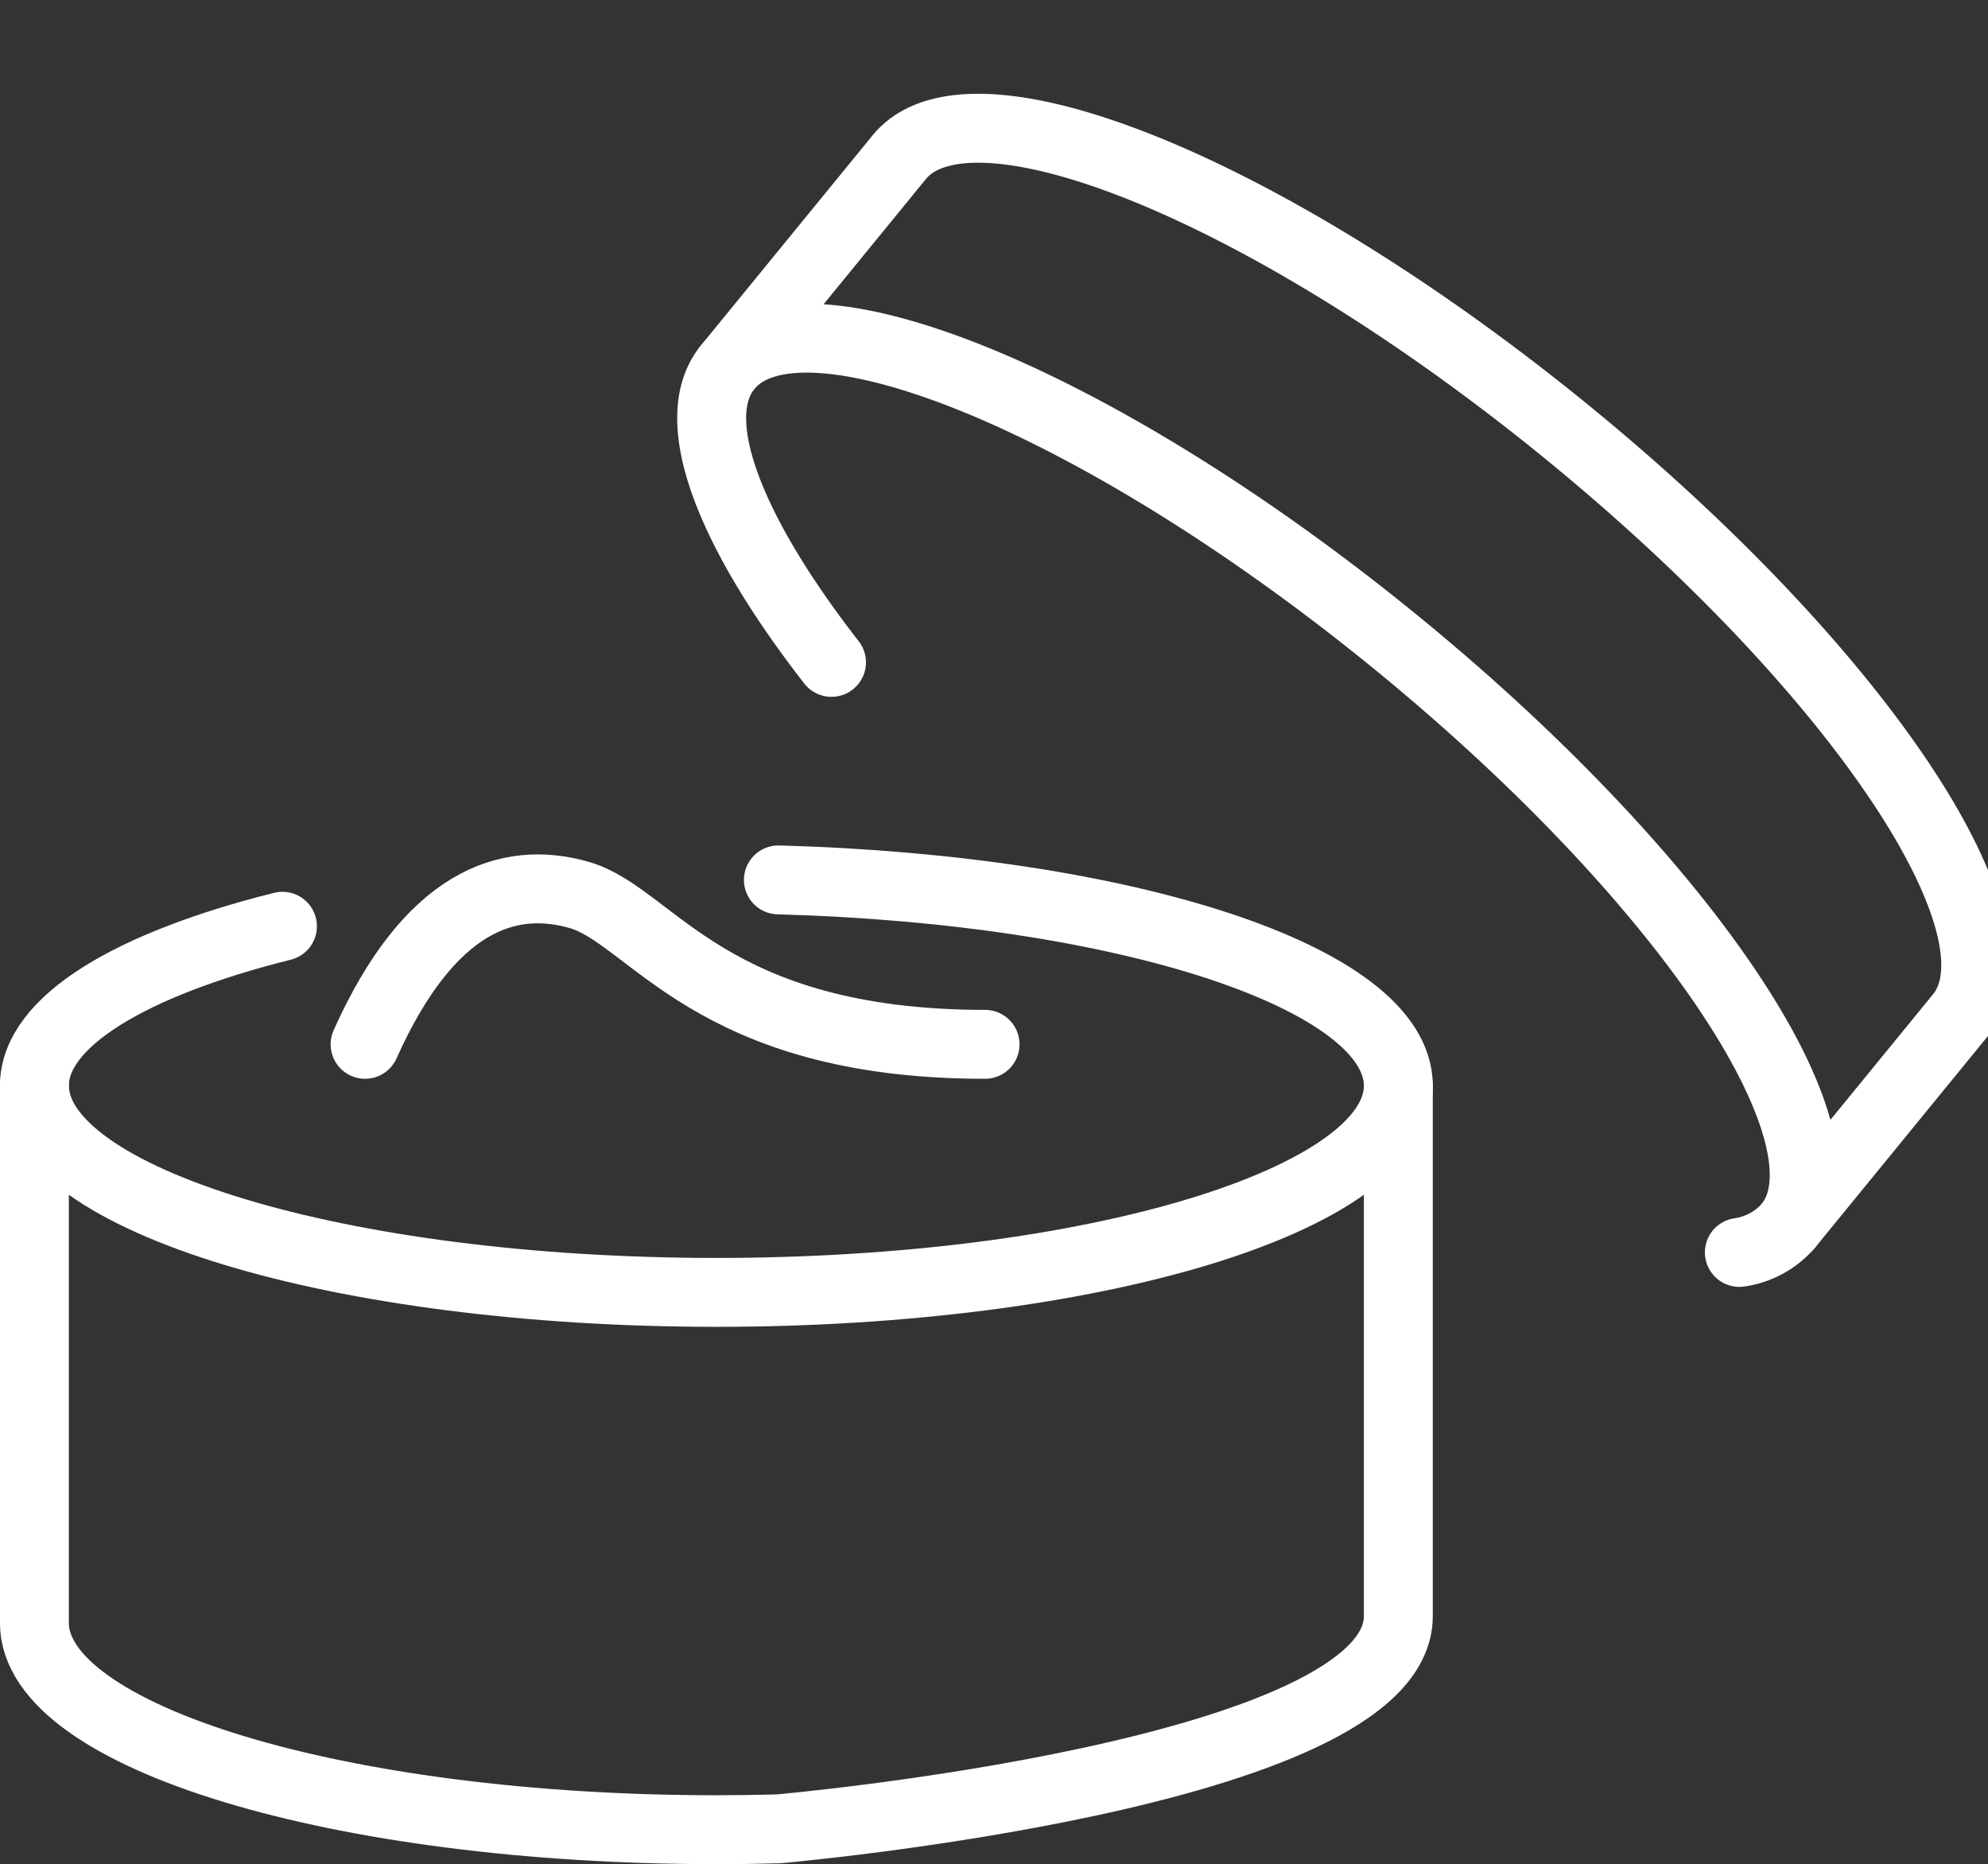
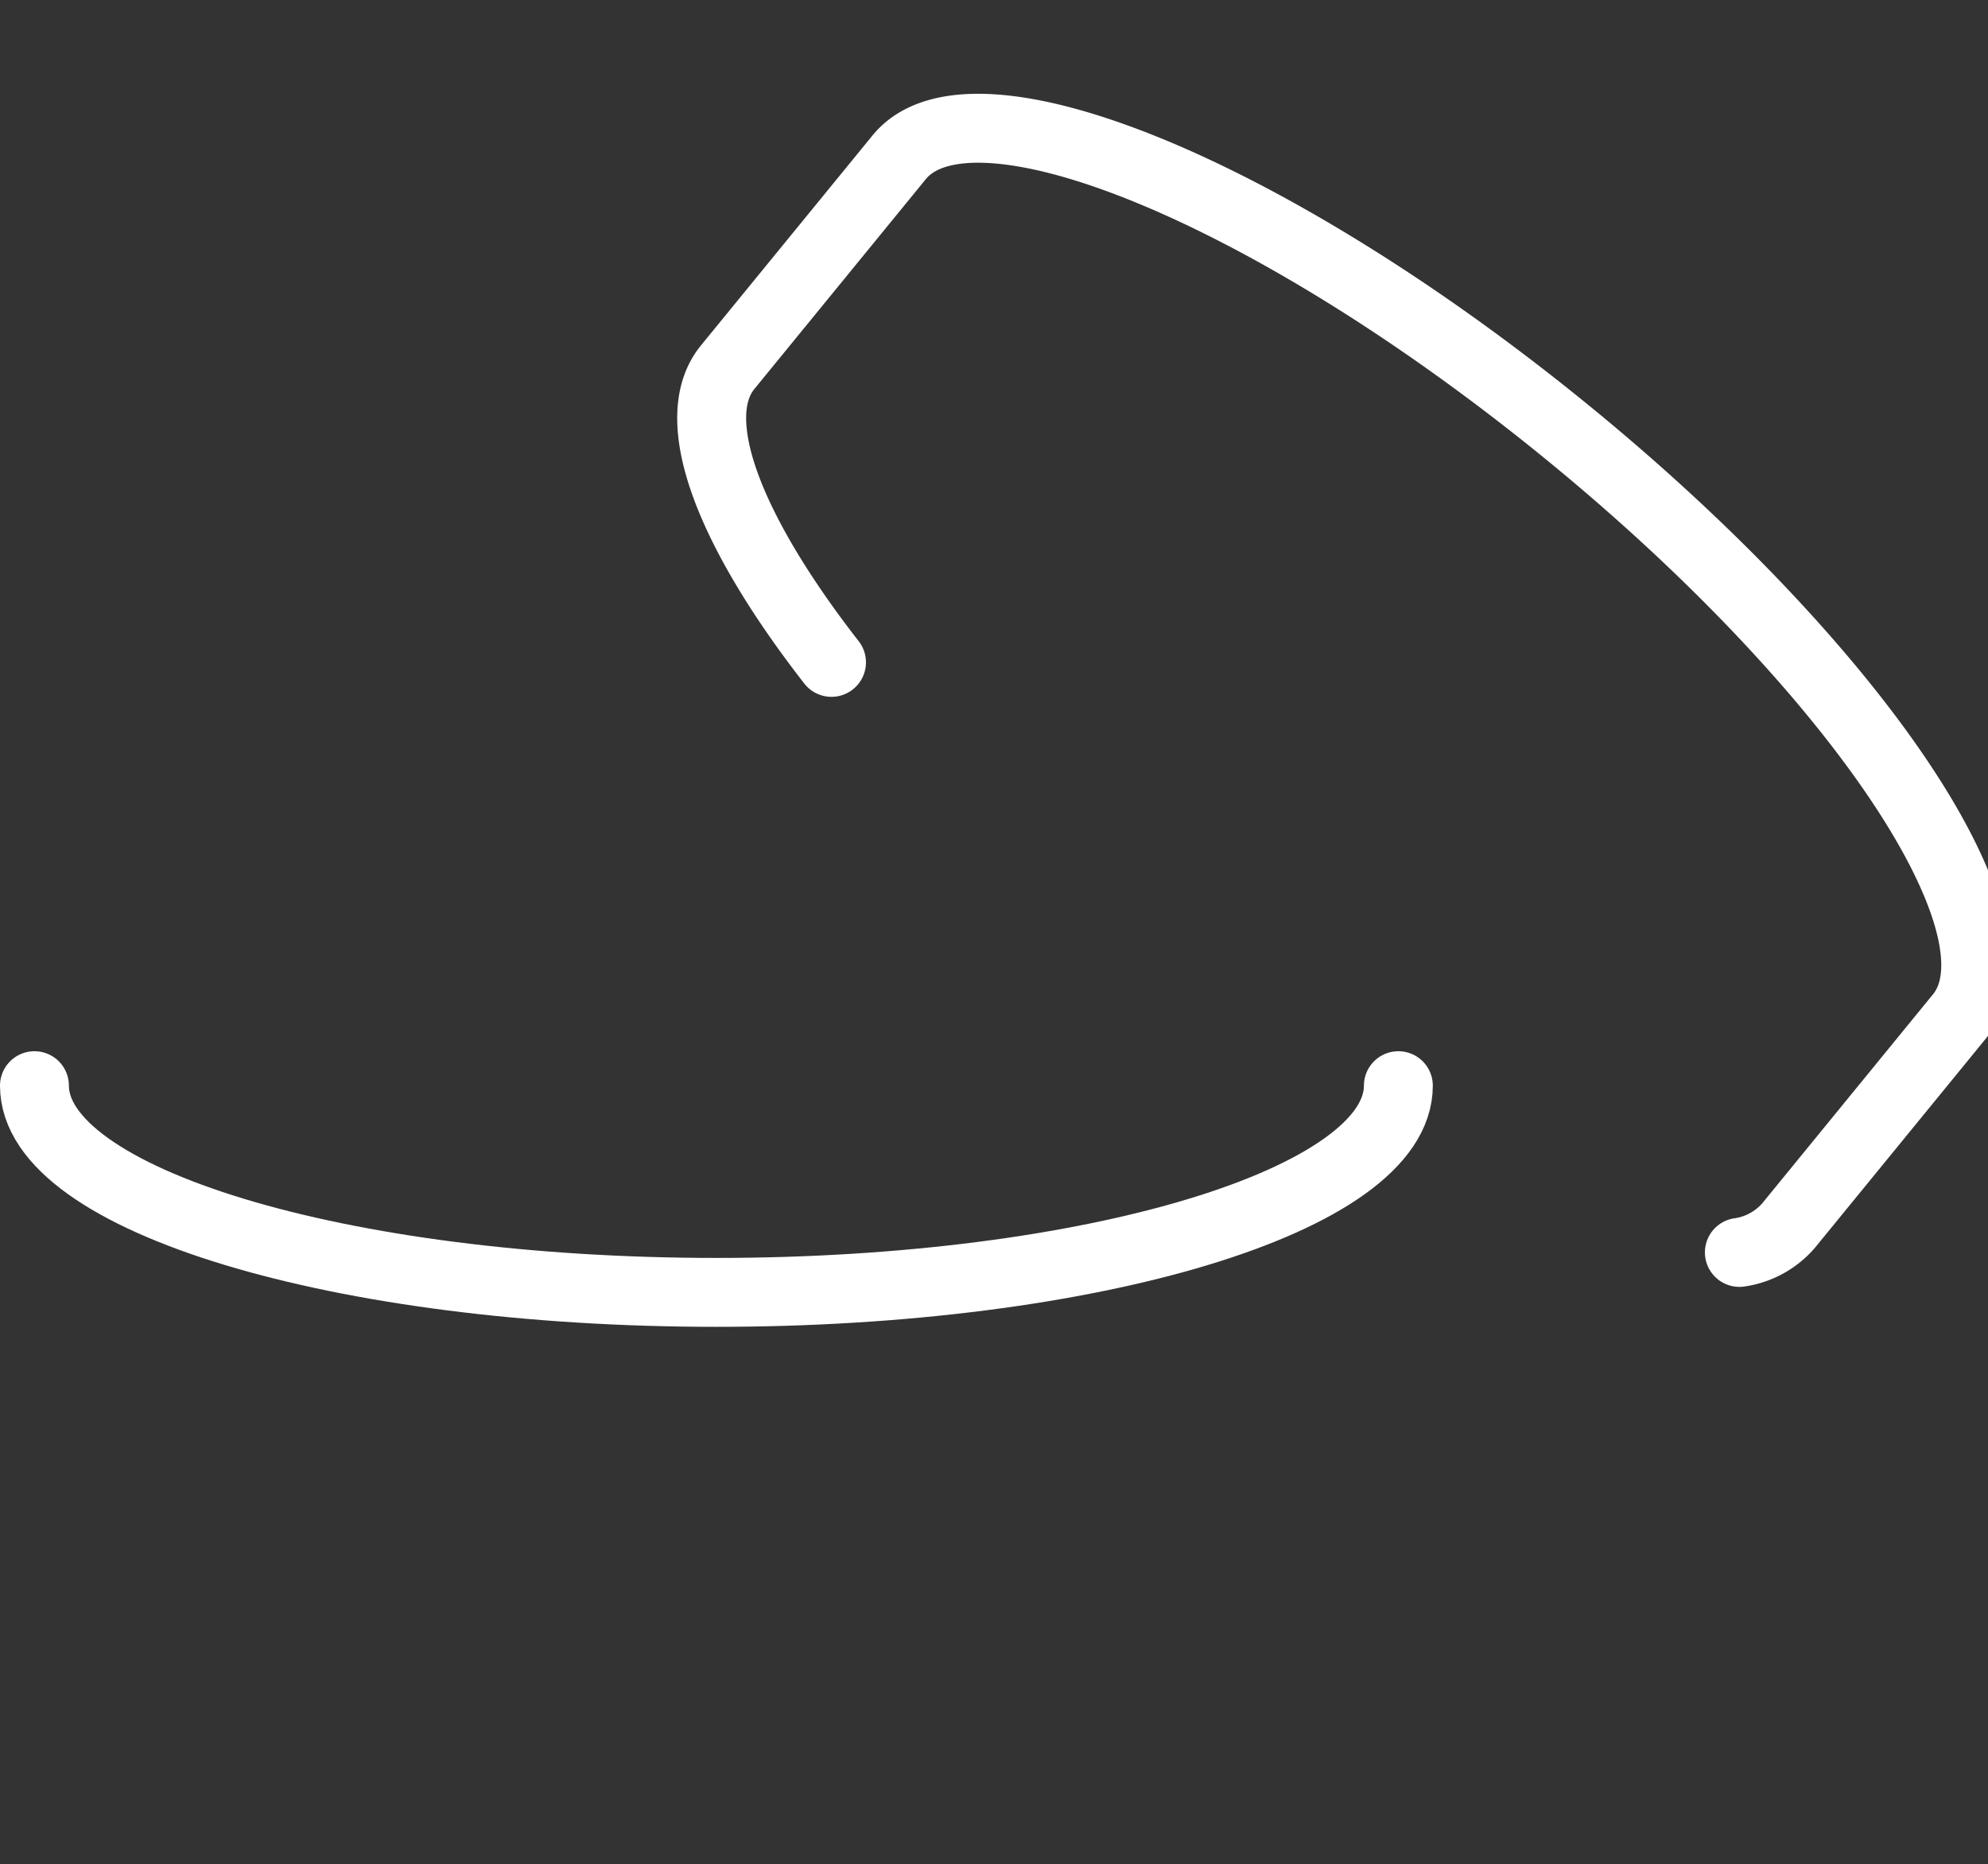
<svg xmlns="http://www.w3.org/2000/svg" width="86.558" height="81.161" viewBox="0 0 86.558 81.161">
  <rect x="0" y="0" width="86.558" height="81.161" fill="#333333" stroke="none" />
  <g id="Group_6370" data-name="Group 6370" transform="translate(-2712.755 -2155.988)">
-     <path id="Path_7711" data-name="Path 7711" d="M2725.053,2196.316c-6.595,1.65-10.8,4.147-10.8,6.941v23.394c0,4.969,13.294,9,29.693,9q1.363,0,2.7-.037s26.993-2.356,26.993-9.261v-23.094c0-4.694-11.859-8.548-26.993-8.961" fill="none" stroke="#fff" stroke-linecap="round" stroke-linejoin="round" stroke-width="3" />
    <path id="Path_7712" data-name="Path 7712" d="M2773.64,2203.257c0,4.969-13.294,9-29.692,9s-29.693-4.029-29.693-9" fill="none" stroke="#fff" stroke-linecap="round" stroke-linejoin="round" stroke-width="3" />
    <path id="Path_7713" data-name="Path 7713" d="M2748.866,2189.753c-3.821-6.148-5.206-11.186-3.152-13.24l8.38-8.3c3.514-3.514,15.763,3.038,27.358,14.634s18.148,23.844,14.634,27.358l-8.38,8.3a3.472,3.472,0,0,1-2.243.929" transform="matrix(0.995, -0.105, 0.105, 0.995, -216.088, 294.653)" fill="none" stroke="#fff" stroke-linecap="round" stroke-linejoin="round" stroke-width="3" />
-     <path id="Path_7714" data-name="Path 7714" d="M2745.714,2176.513c3.514-3.514,15.762,3.038,27.358,14.633s18.147,23.844,14.634,27.358" transform="matrix(0.995, -0.105, 0.105, 0.995, -216.088, 294.653)" fill="none" stroke="#fff" stroke-linecap="round" stroke-linejoin="round" stroke-width="3" />
-     <path id="Path_7715" data-name="Path 7715" d="M2755.645,2201.457c-12,0-14.509-5.592-17.659-6.5s-6.56.3-9.335,6.5" fill="none" stroke="#fff" stroke-linecap="round" stroke-linejoin="round" stroke-width="3" />
  </g>
</svg>